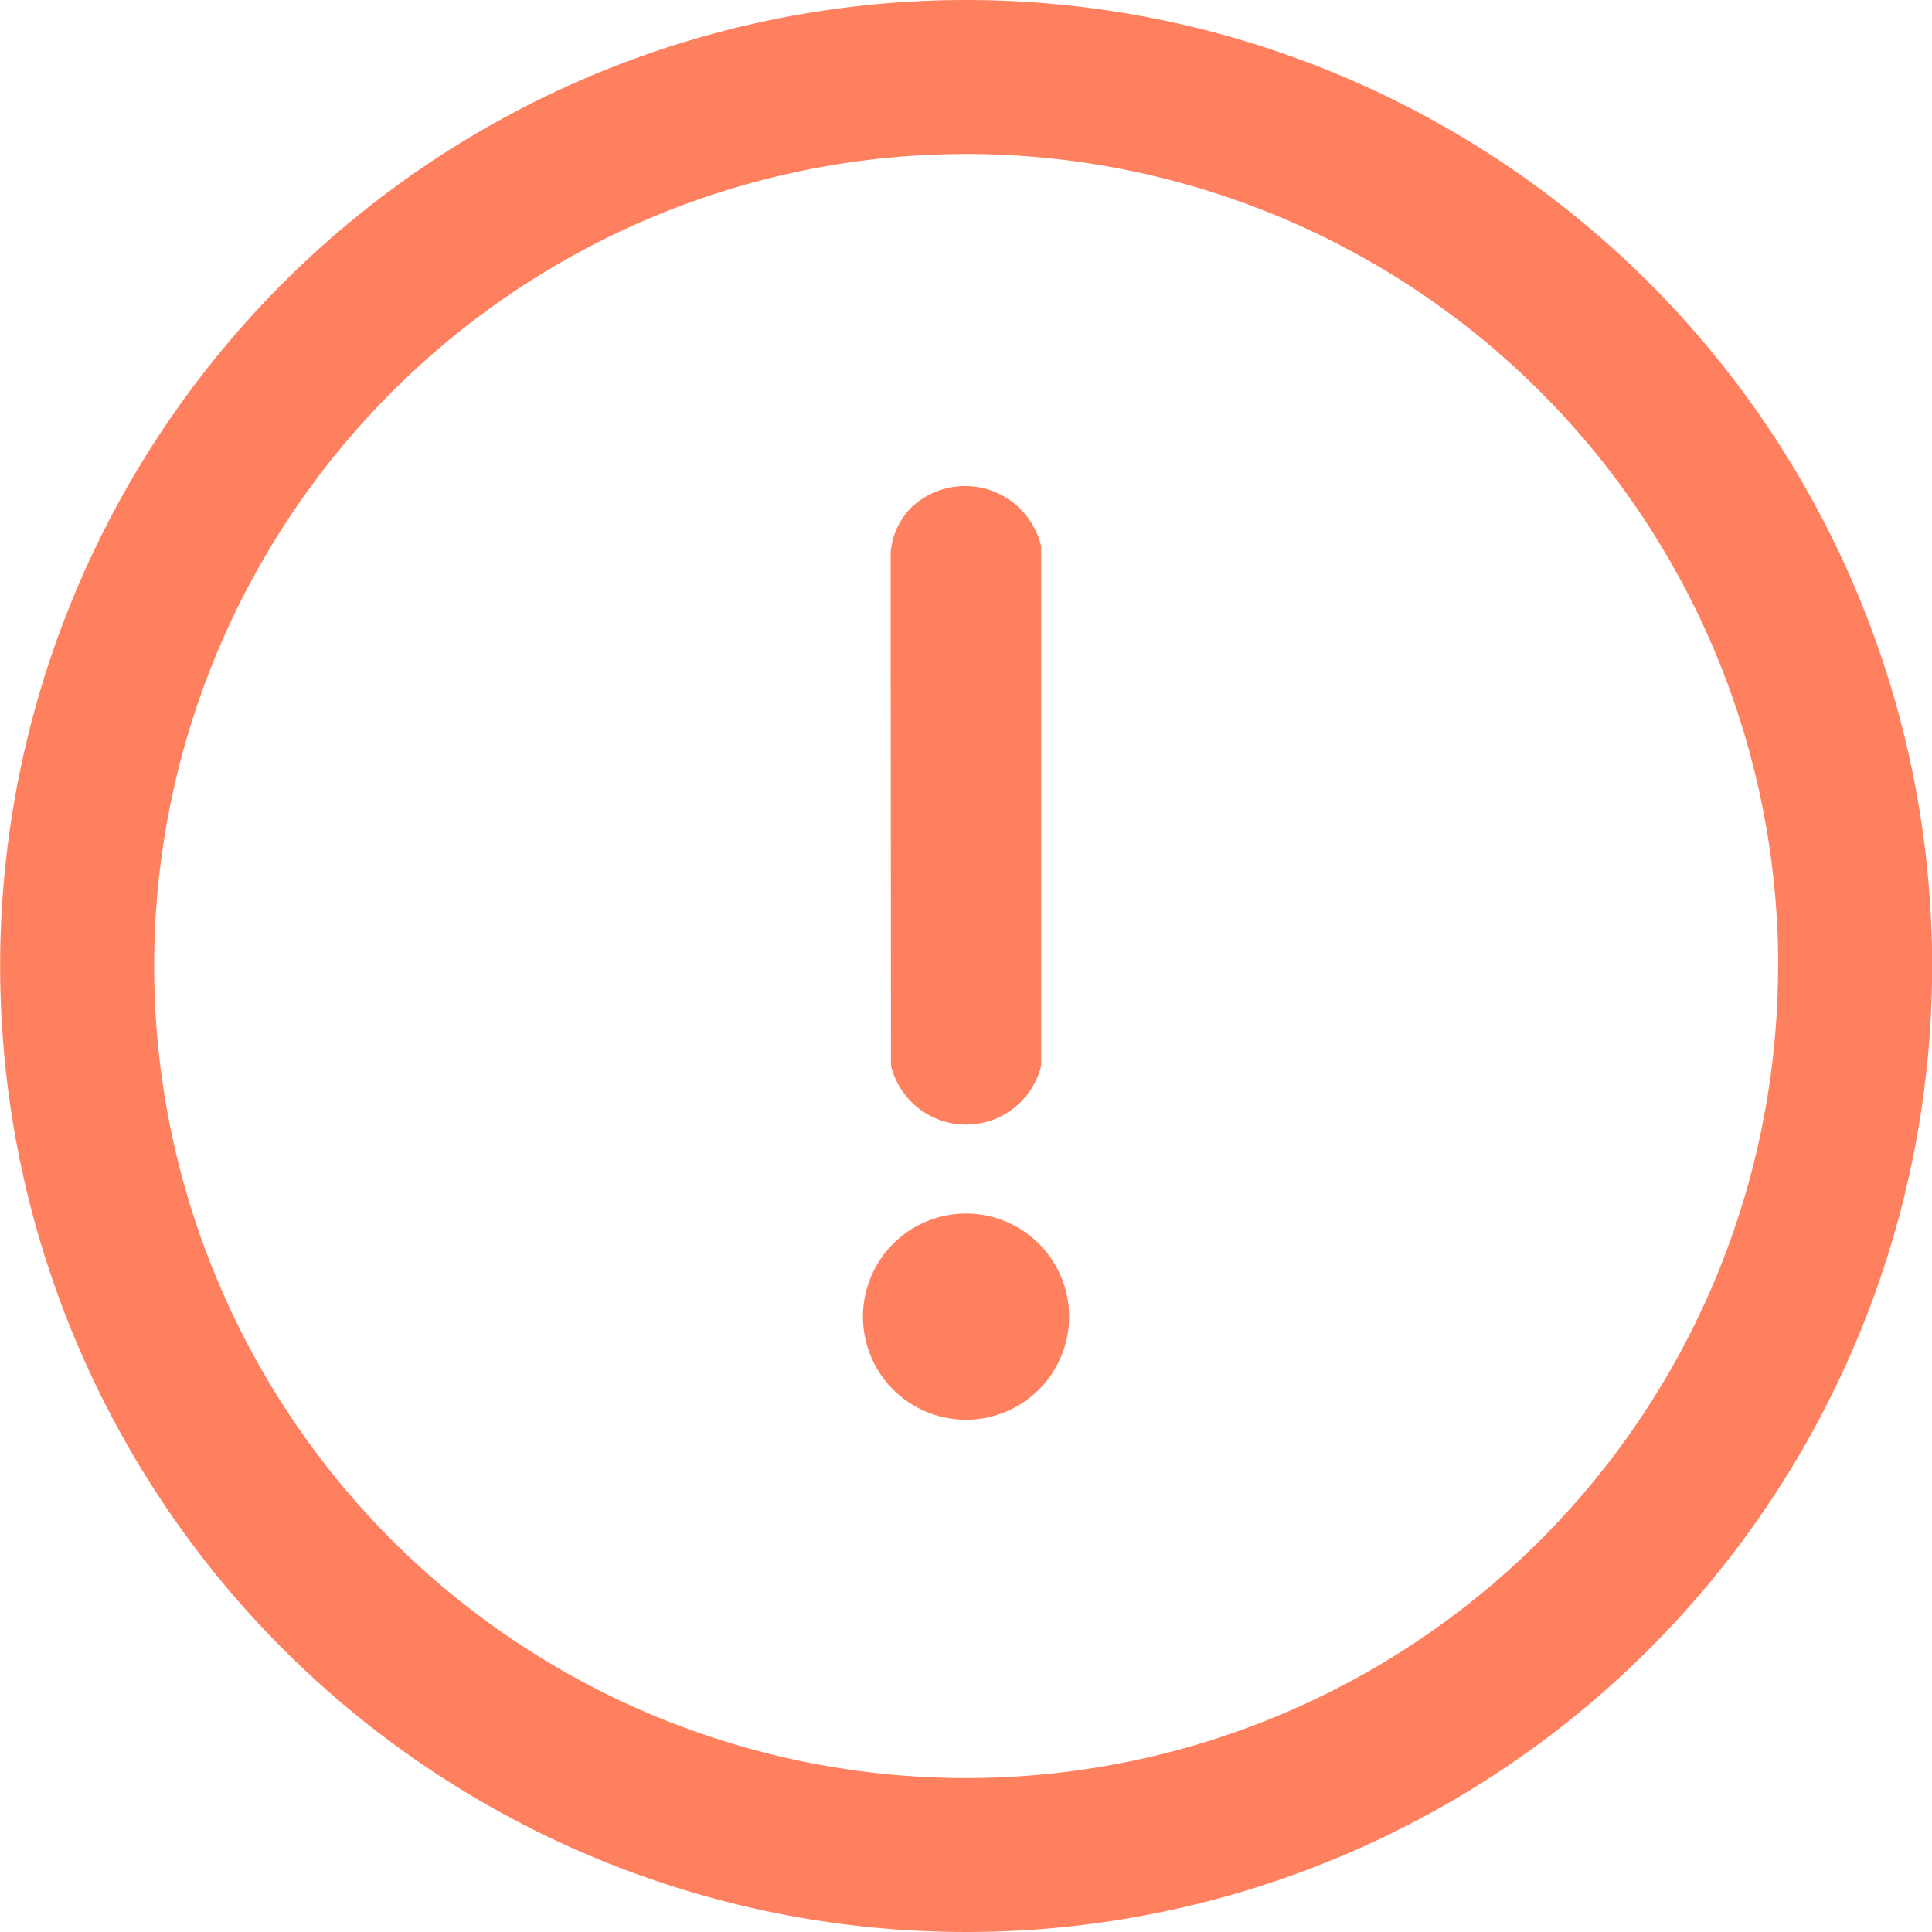
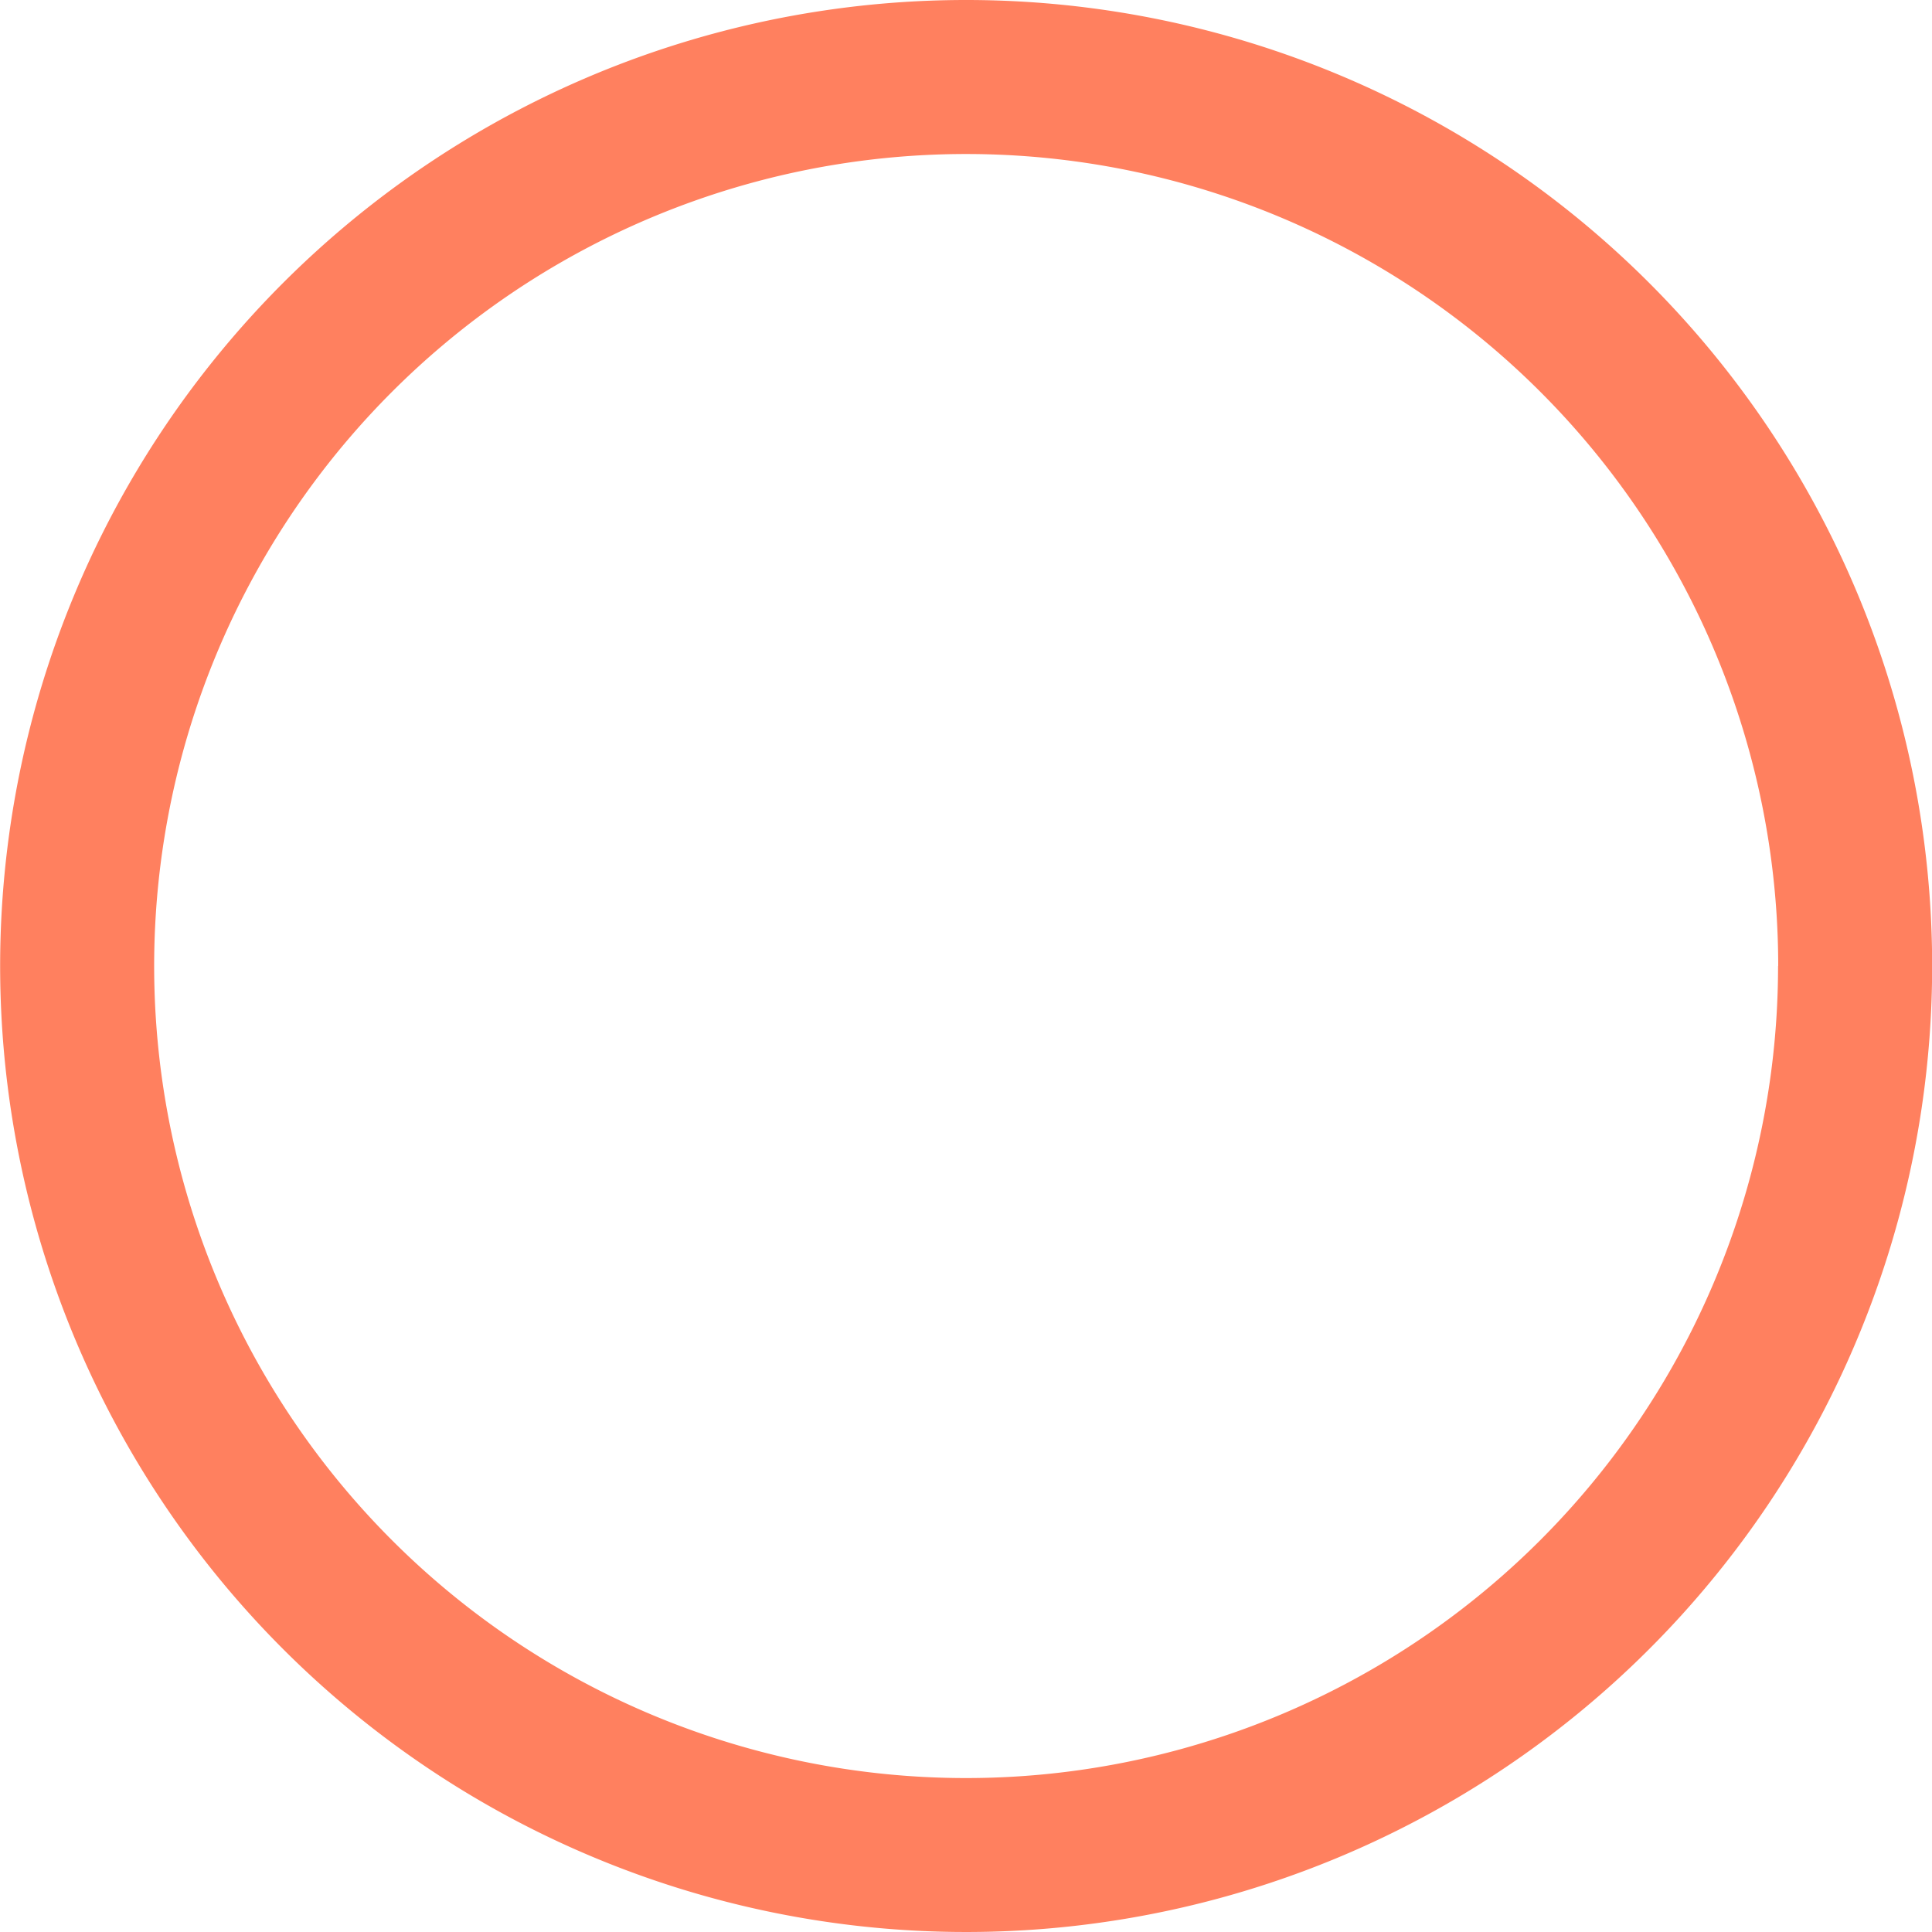
<svg xmlns="http://www.w3.org/2000/svg" id="Obligatorio" width="51.896" height="51.896" viewBox="0 0 51.896 51.896">
  <defs>
    <clipPath id="clip-path">
      <rect id="Rectángulo_50" data-name="Rectángulo 50" width="51.896" height="51.896" fill="#ff805f" />
    </clipPath>
  </defs>
  <g id="Grupo_3" data-name="Grupo 3" transform="translate(0 0)" clip-path="url(#clip-path)">
    <path id="Trazado_31" data-name="Trazado 31" d="M51.9,25.949A25.948,25.948,0,1,1,25.948,0,25.948,25.948,0,0,1,51.9,25.949m-4.135,0A21.812,21.812,0,1,0,25.95,47.761,21.812,21.812,0,0,0,47.761,25.95" transform="translate(0 0)" fill="#ff805f" />
-     <path id="Trazado_32" data-name="Trazado 32" d="M44.427,24.532a2.1,2.1,0,0,1,3.5,1.035l0,13.948a2.077,2.077,0,0,1-4.035,0l-.01-13.759a1.927,1.927,0,0,1,.546-1.224" transform="translate(-19.959 -10.89)" fill="#ff805f" />
-     <path id="Trazado_33" data-name="Trazado 33" d="M48.059,62.573A2.769,2.769,0,1,1,45.29,59.8a2.769,2.769,0,0,1,2.769,2.769" transform="translate(-19.341 -27.202)" fill="#ff805f" />
  </g>
</svg>